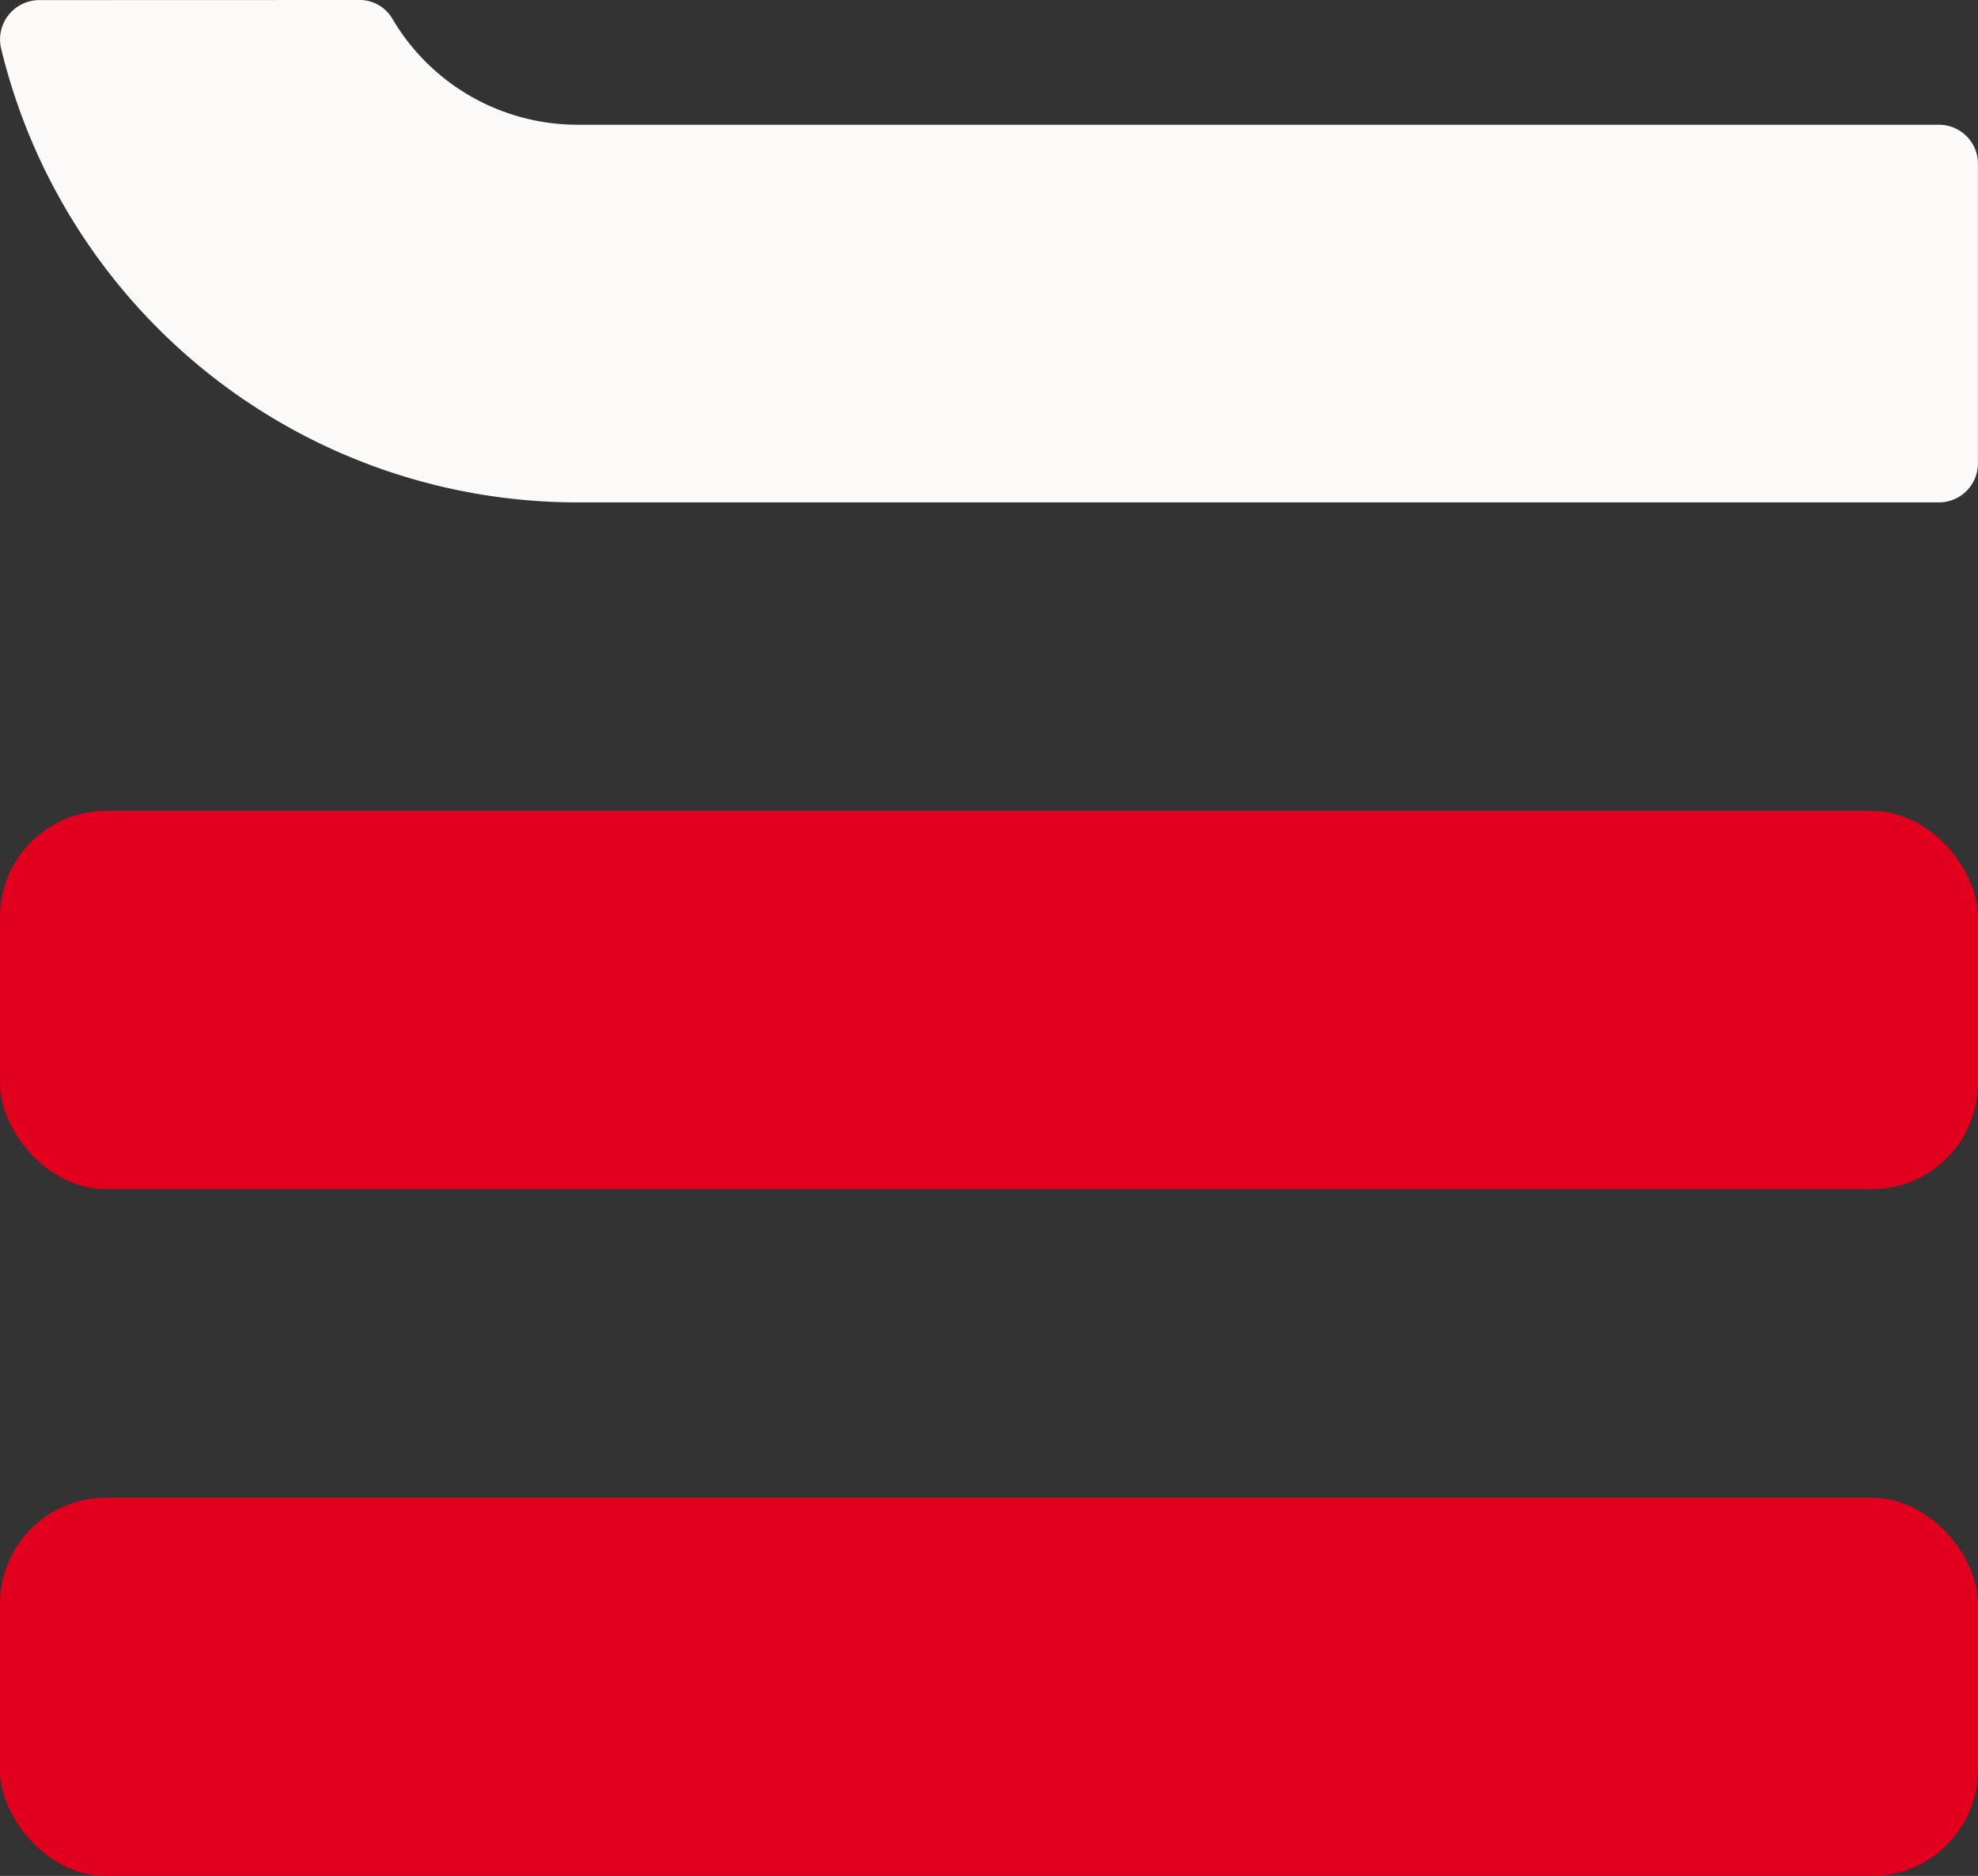
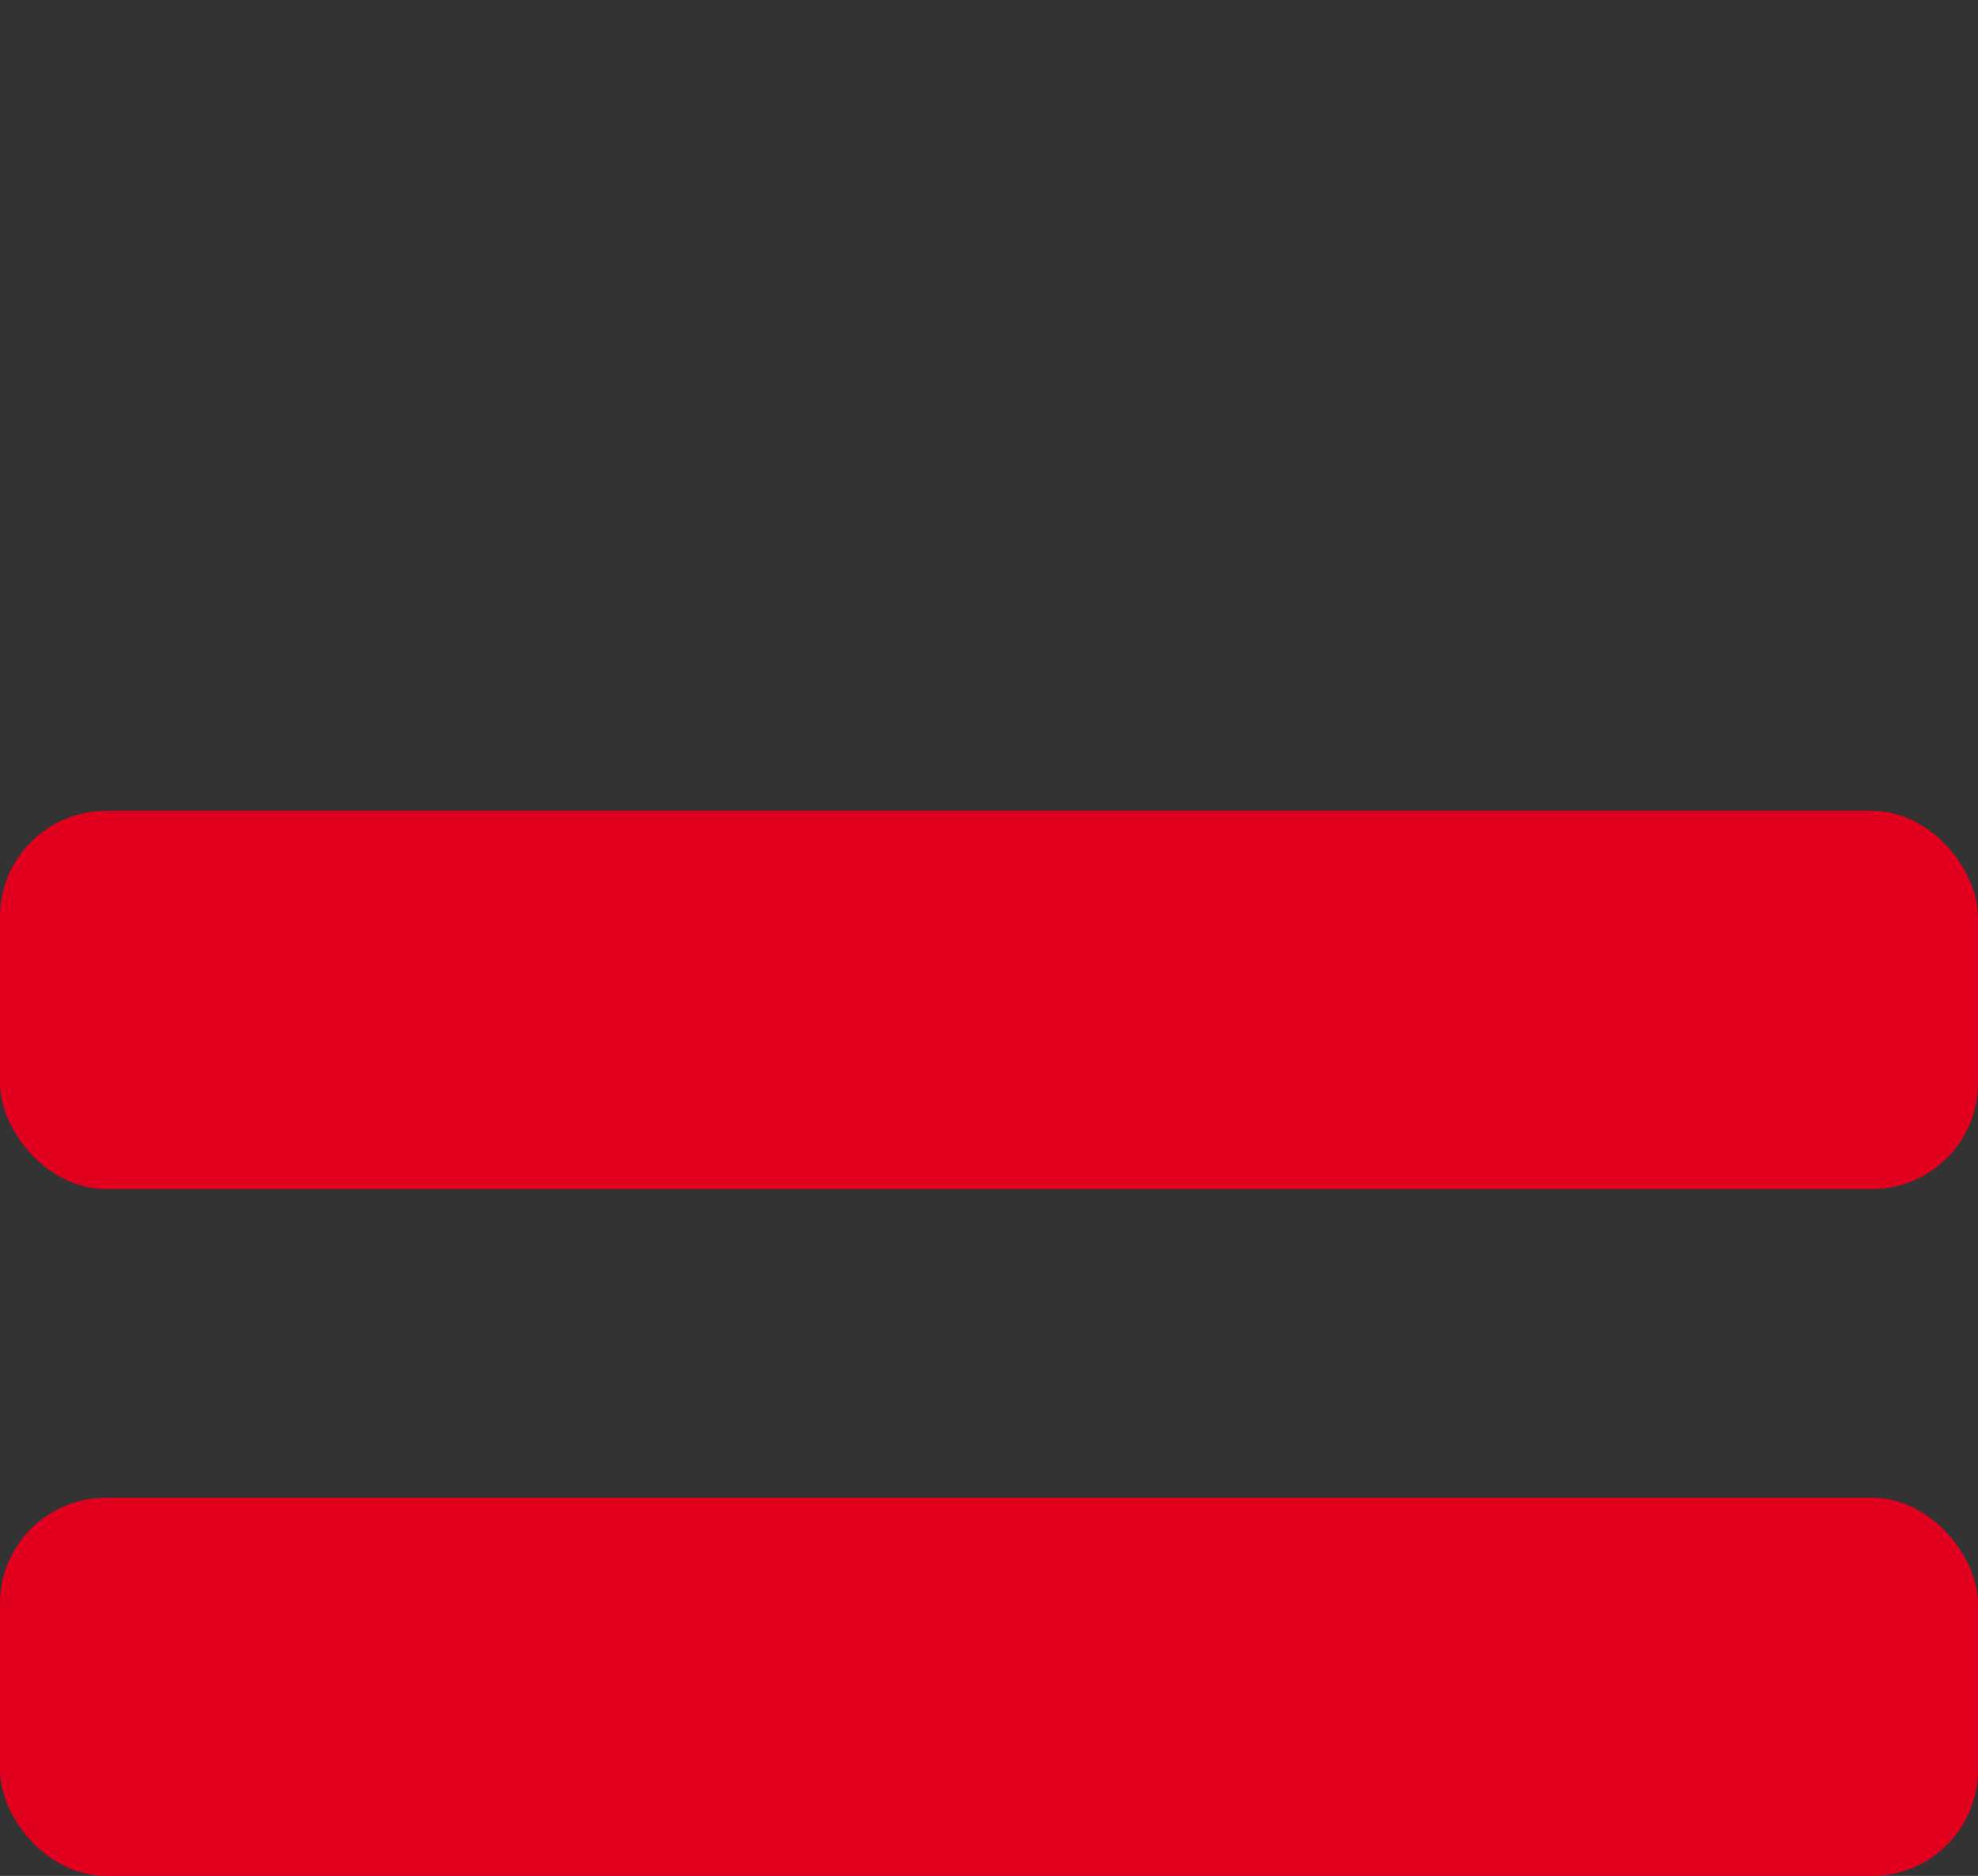
<svg xmlns="http://www.w3.org/2000/svg" width="38.487" height="36.499" viewBox="0 0 38.487 36.499">
  <rect x="0" y="0" width="38.487" height="36.499" fill="#333333" stroke="none" />
  <g id="Group_1728" data-name="Group 1728" transform="translate(-22 -28)">
    <rect id="Rectangle_645" data-name="Rectangle 645" width="38.486" height="7.359" rx="2.062" transform="translate(60.486 64.5) rotate(-180)" fill="#e1001e" />
    <rect id="Rectangle_646" data-name="Rectangle 646" width="38.486" height="7.359" rx="2.062" transform="translate(60.486 51.136) rotate(-180)" fill="#e1001e" />
-     <path id="Path_2485" data-name="Path 2485" d="M21.157,14.173a.737.737,0,0,1,.641.348A4.179,4.179,0,0,0,25.41,16.6H51.9a.759.759,0,0,1,.759.759v5.83a.759.759,0,0,1-.759.759H25.41a11.539,11.539,0,0,1-11.215-8.83.765.765,0,0,1,.741-.943Z" transform="translate(7.827 13.827)" fill="#fcfaf9" />
  </g>
</svg>